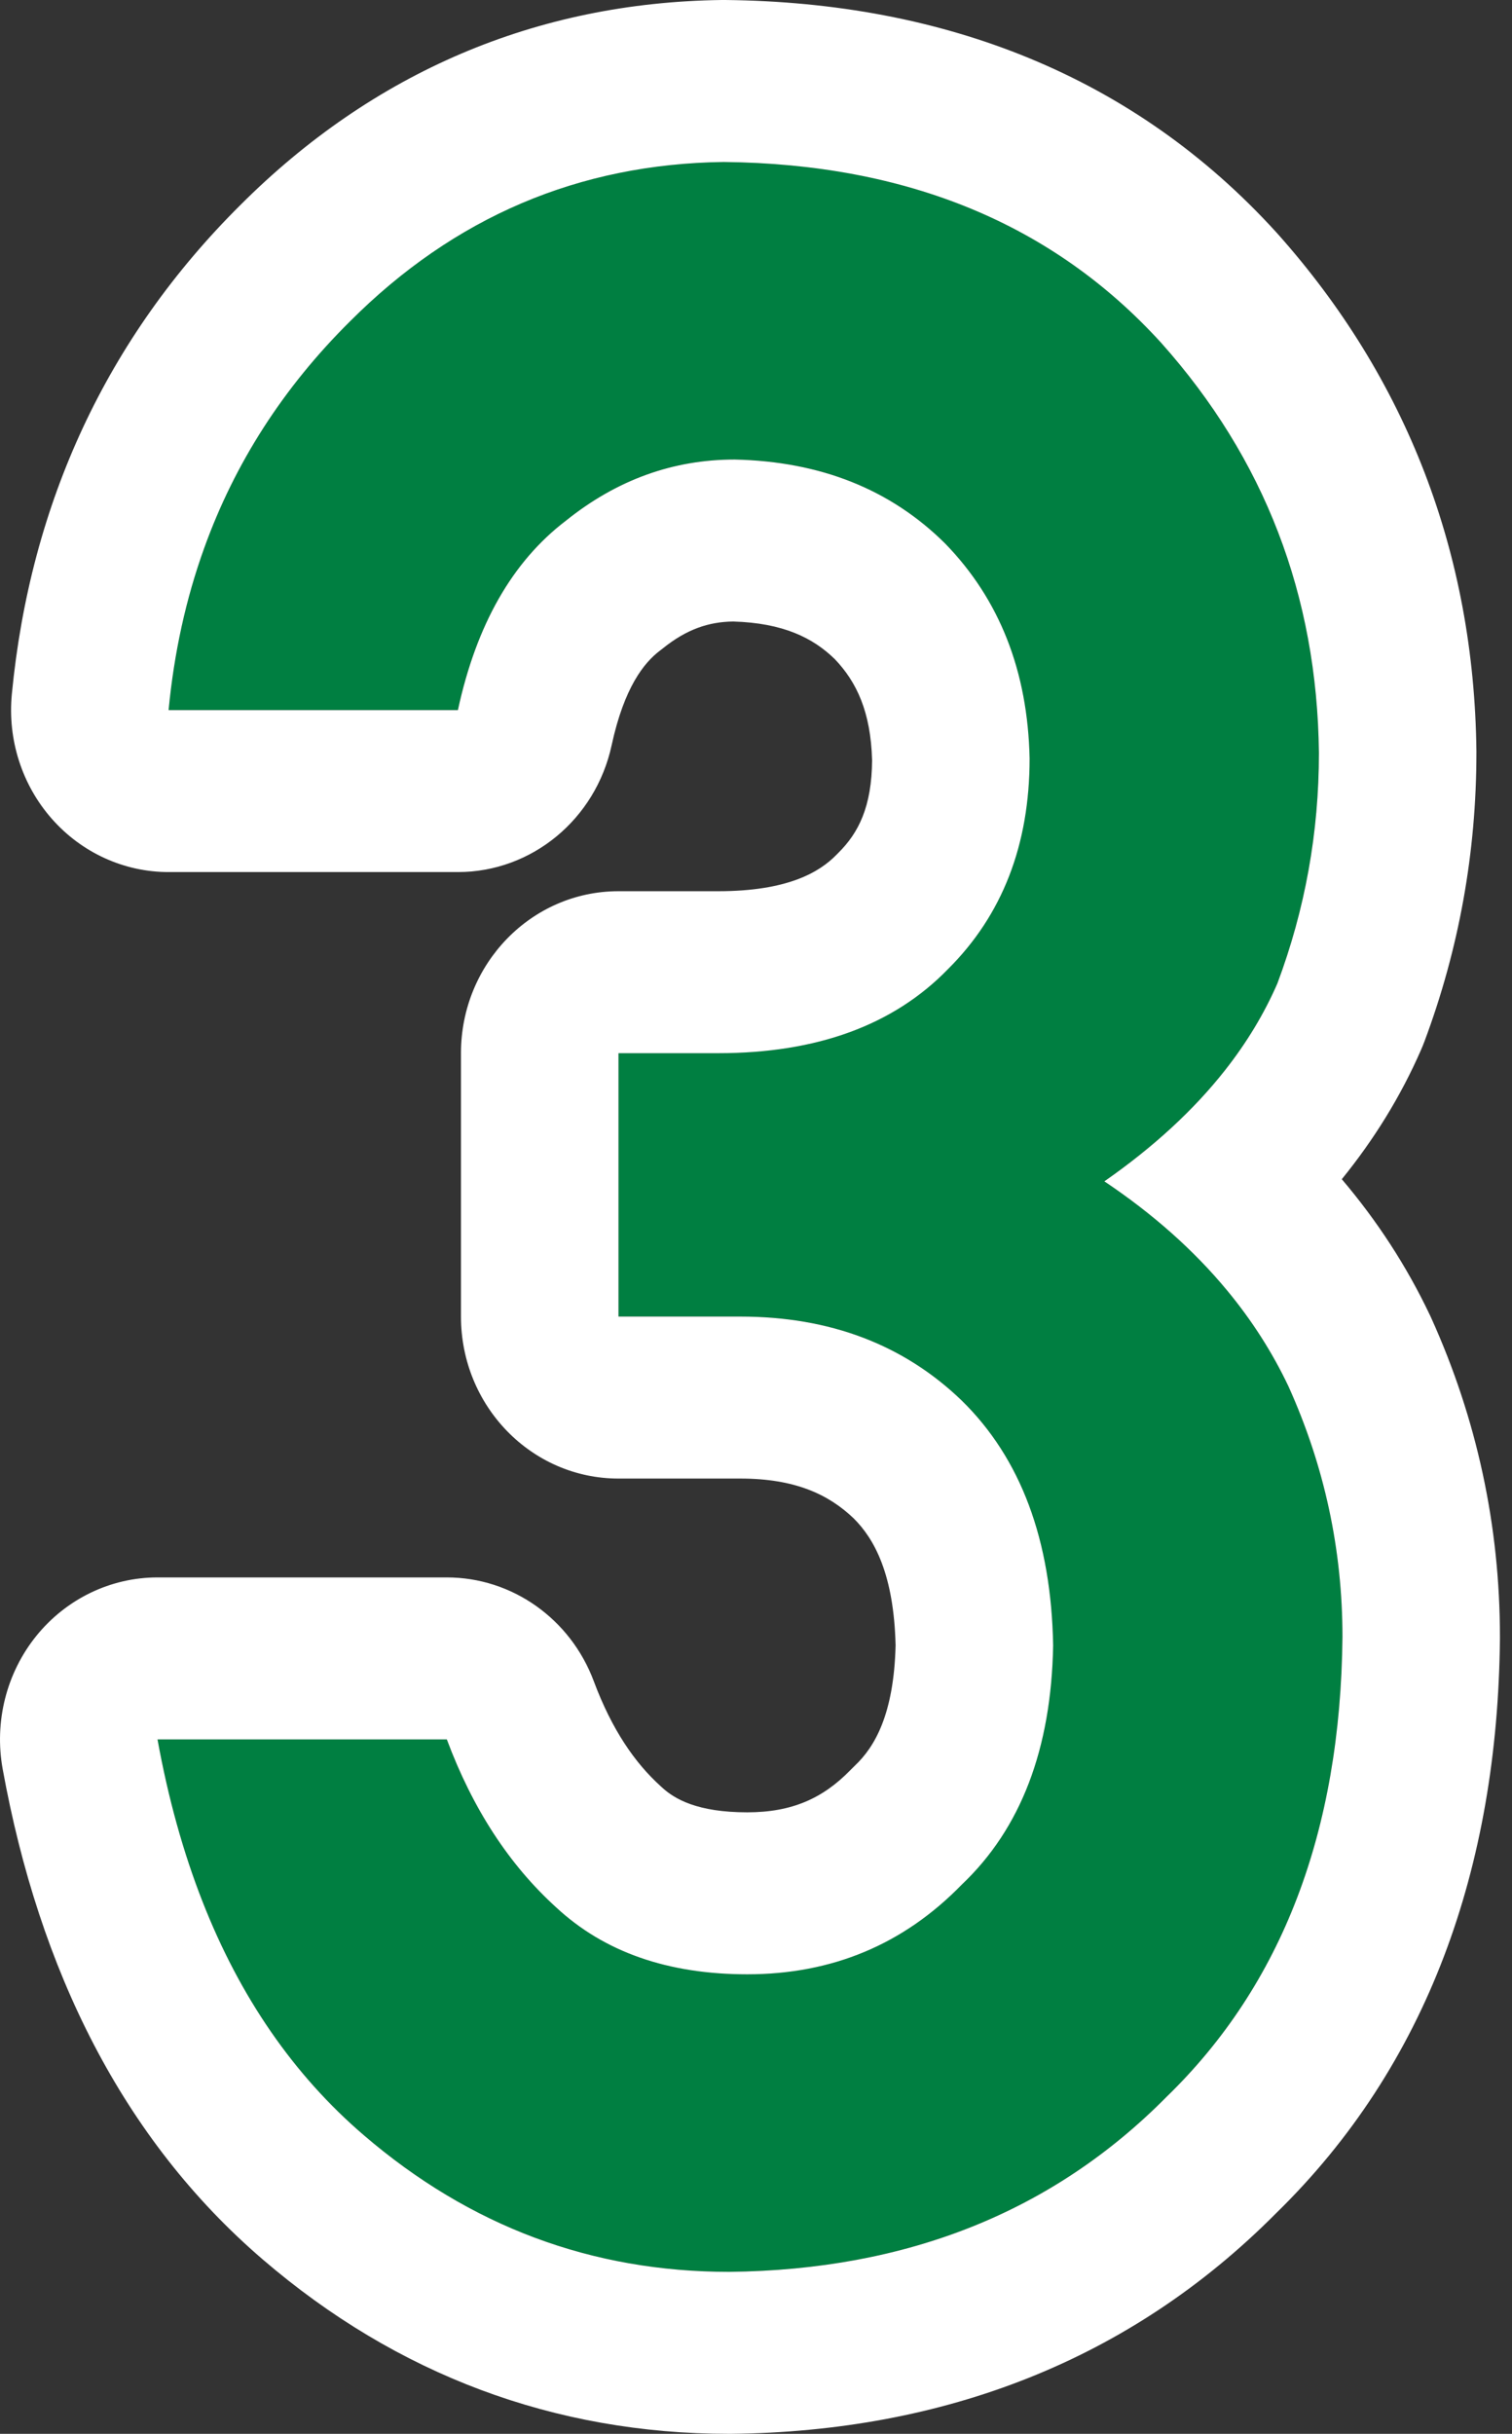
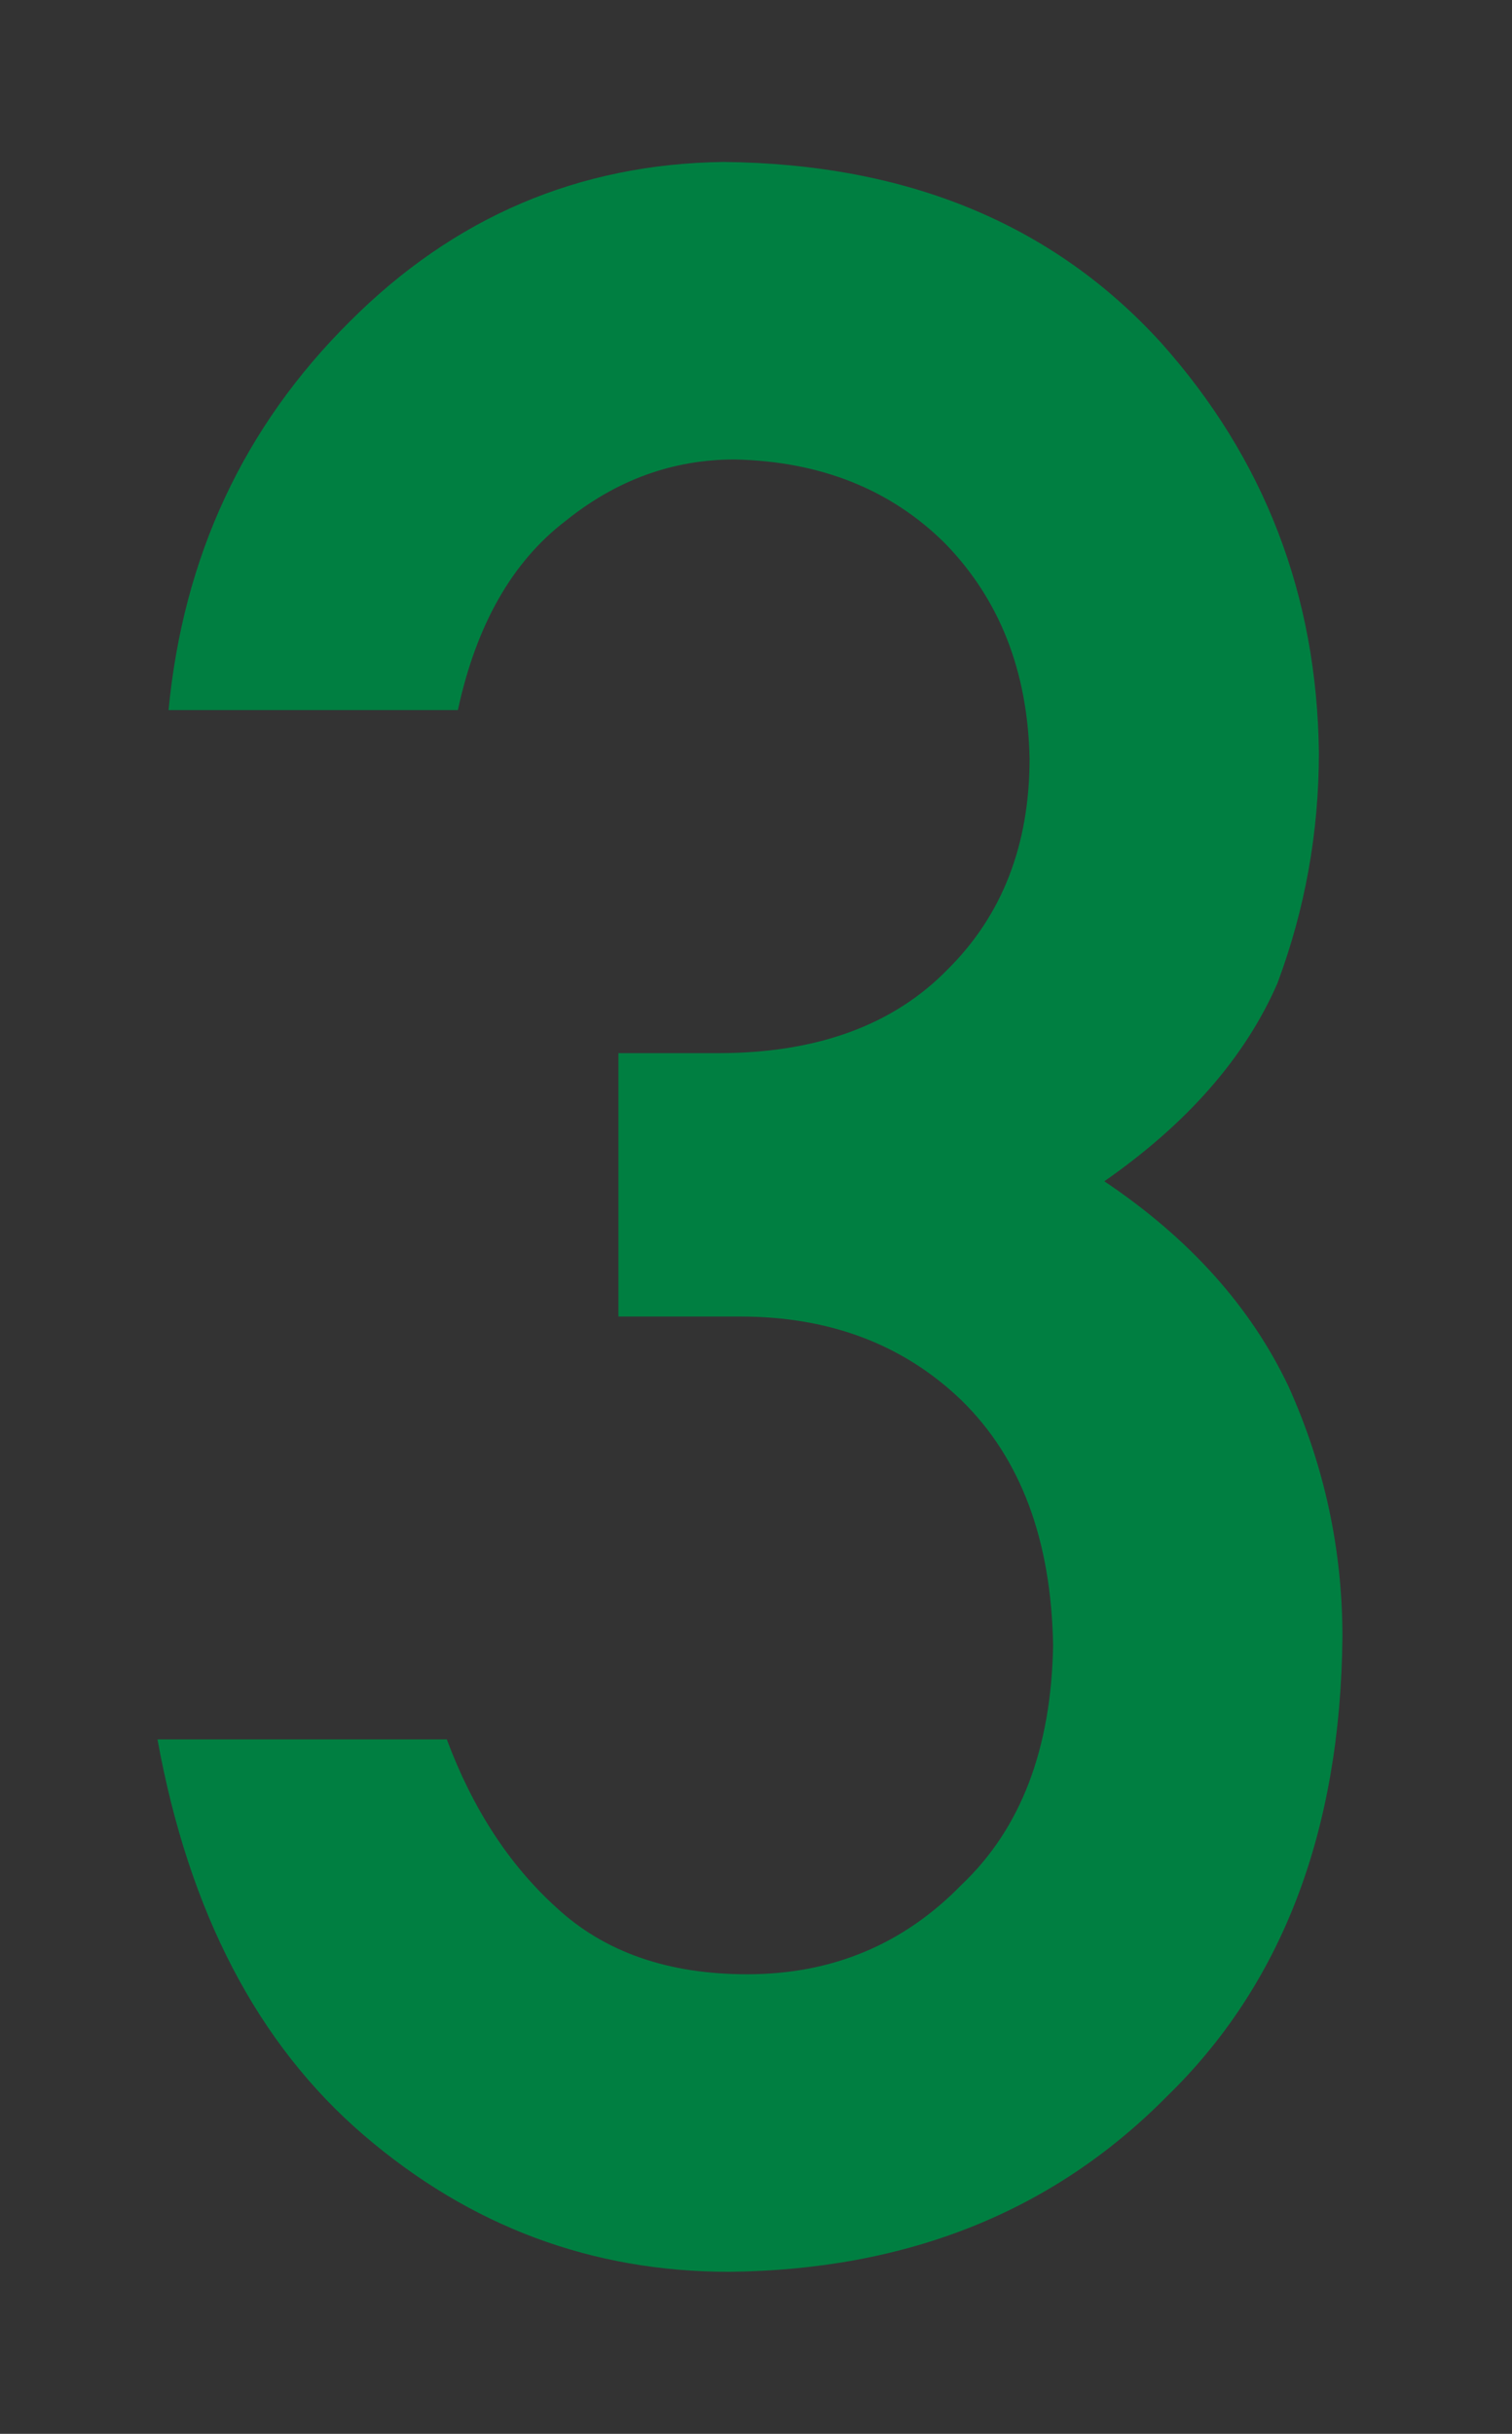
<svg xmlns="http://www.w3.org/2000/svg" viewBox="0 0 46 74" fill="none">
  <rect x="0" y="0" width="46" height="74" fill="#333333" stroke="none" />
  <path d="M18.815 40.029V32.021H21.847C24.852 32.021 27.182 31.169 28.838 29.467C30.495 27.822 31.323 25.686 31.323 23.061C31.267 20.406 30.411 18.227 28.754 16.524C27.098 14.879 24.964 14.028 22.353 13.97C20.472 13.97 18.759 14.591 17.215 15.832C15.586 17.073 14.491 18.992 13.93 21.589H5.128C5.577 16.914 7.416 12.975 10.645 9.772C13.818 6.597 17.608 4.981 22.016 4.924C27.603 4.981 32.039 6.814 35.324 10.421C38.468 13.941 40.069 18.097 40.125 22.887C40.125 25.311 39.704 27.649 38.862 29.9C37.879 32.151 36.124 34.156 33.597 35.916C36.18 37.648 38.047 39.726 39.199 42.15C40.294 44.574 40.841 47.113 40.841 49.768C40.785 55.684 39.002 60.344 35.492 63.749C32.039 67.241 27.603 69.016 22.184 69.074C18.001 69.074 14.295 67.688 11.066 64.918C7.837 62.148 5.746 58.137 4.791 52.885H13.593C14.379 54.991 15.488 56.694 16.92 57.992C18.38 59.349 20.317 60.027 22.732 60.027C25.315 60.027 27.491 59.118 29.259 57.3C31.056 55.597 31.983 53.173 32.039 50.028C31.983 46.825 31.056 44.343 29.259 42.583C27.491 40.88 25.245 40.029 22.521 40.029H18.815Z" fill="#007F41" />
-   <path fill-rule="evenodd" clip-rule="evenodd" d="M18.816 44.955C16.169 44.955 14.024 42.75 14.024 40.03V32.022C14.024 29.302 16.169 27.097 18.816 27.097H21.848C23.957 27.097 24.928 26.523 25.451 25.986C25.47 25.966 25.49 25.946 25.51 25.926C26.117 25.323 26.522 24.533 26.532 23.115C26.491 21.64 26.061 20.735 25.396 20.039C24.735 19.395 23.828 18.941 22.306 18.897C21.561 18.906 20.891 19.131 20.167 19.713C20.135 19.739 20.102 19.764 20.069 19.789C19.6 20.147 18.991 20.889 18.608 22.659C18.121 24.912 16.176 26.515 13.931 26.515H5.129C3.776 26.515 2.486 25.927 1.578 24.897C0.669 23.867 0.227 22.49 0.36 21.106C0.919 15.295 3.252 10.267 7.31 6.237C11.357 2.192 16.318 0.074 21.956 0C21.992 -7.67303e-05 22.028 -0 22.065 0C28.729 0.069 34.497 2.306 38.823 7.057L38.855 7.092C42.799 11.508 44.847 16.829 44.917 22.829C44.917 22.849 44.917 22.869 44.917 22.889C44.917 25.914 44.389 28.851 43.335 31.669C43.303 31.753 43.27 31.835 43.234 31.917C42.611 33.344 41.796 34.654 40.822 35.853C41.887 37.106 42.79 38.484 43.505 39.991C43.514 40.009 43.523 40.027 43.531 40.046C43.536 40.056 43.541 40.067 43.545 40.077C44.932 43.146 45.633 46.393 45.633 49.769L45.633 49.817C45.567 56.776 43.43 62.802 38.818 67.297C34.378 71.768 28.716 73.931 22.235 74L22.185 74C16.873 74 12.081 72.206 7.996 68.7C3.725 65.036 1.191 59.894 0.082 53.79C-0.18 52.351 0.195 50.866 1.105 49.739C2.016 48.613 3.367 47.961 4.792 47.961H13.594C15.578 47.961 17.357 49.218 18.067 51.122C18.619 52.599 19.32 53.602 20.091 54.301C20.105 54.314 20.119 54.327 20.134 54.34C20.524 54.703 21.223 55.103 22.733 55.103C24.091 55.103 25.034 54.68 25.872 53.819C25.918 53.772 25.965 53.725 26.012 53.68C26.609 53.115 27.194 52.129 27.247 50.028C27.194 47.863 26.601 46.79 25.969 46.163C25.202 45.432 24.18 44.955 22.522 44.955H18.816ZM29.26 42.584C31.057 44.344 31.984 46.826 32.04 50.029C31.984 53.175 31.057 55.599 29.26 57.301C27.491 59.119 25.316 60.028 22.733 60.028C20.318 60.028 18.381 59.35 16.921 57.994C15.489 56.695 14.38 54.993 13.594 52.886H4.792C5.116 54.671 5.572 56.313 6.159 57.811C7.299 60.721 8.935 63.091 11.067 64.919C14.296 67.69 18.002 69.075 22.185 69.075C27.604 69.017 32.04 67.243 35.493 63.751C39.003 60.346 40.785 55.685 40.842 49.769C40.842 47.114 40.294 44.575 39.199 42.151C38.707 41.114 38.083 40.14 37.328 39.23C36.319 38.012 35.076 36.908 33.598 35.918C35.092 34.877 36.316 33.751 37.27 32.539C37.93 31.701 38.461 30.821 38.862 29.901C39.705 27.65 40.126 25.313 40.126 22.889C40.07 18.098 38.469 13.943 35.325 10.422C32.04 6.815 27.604 4.983 22.017 4.925C17.608 4.983 13.818 6.599 10.646 9.773C8.621 11.781 7.143 14.079 6.212 16.665C5.657 18.204 5.296 19.846 5.129 21.59H13.931C14.492 18.993 15.587 17.074 17.215 15.833C18.76 14.592 20.472 13.972 22.353 13.972C24.965 14.03 27.098 14.881 28.755 16.526C30.411 18.228 31.268 20.407 31.324 23.062C31.324 25.688 30.495 27.823 28.839 29.468C27.183 31.171 24.852 32.022 21.848 32.022H18.816V40.03H22.522C25.245 40.03 27.491 40.881 29.26 42.584Z" fill="white" />
</svg>